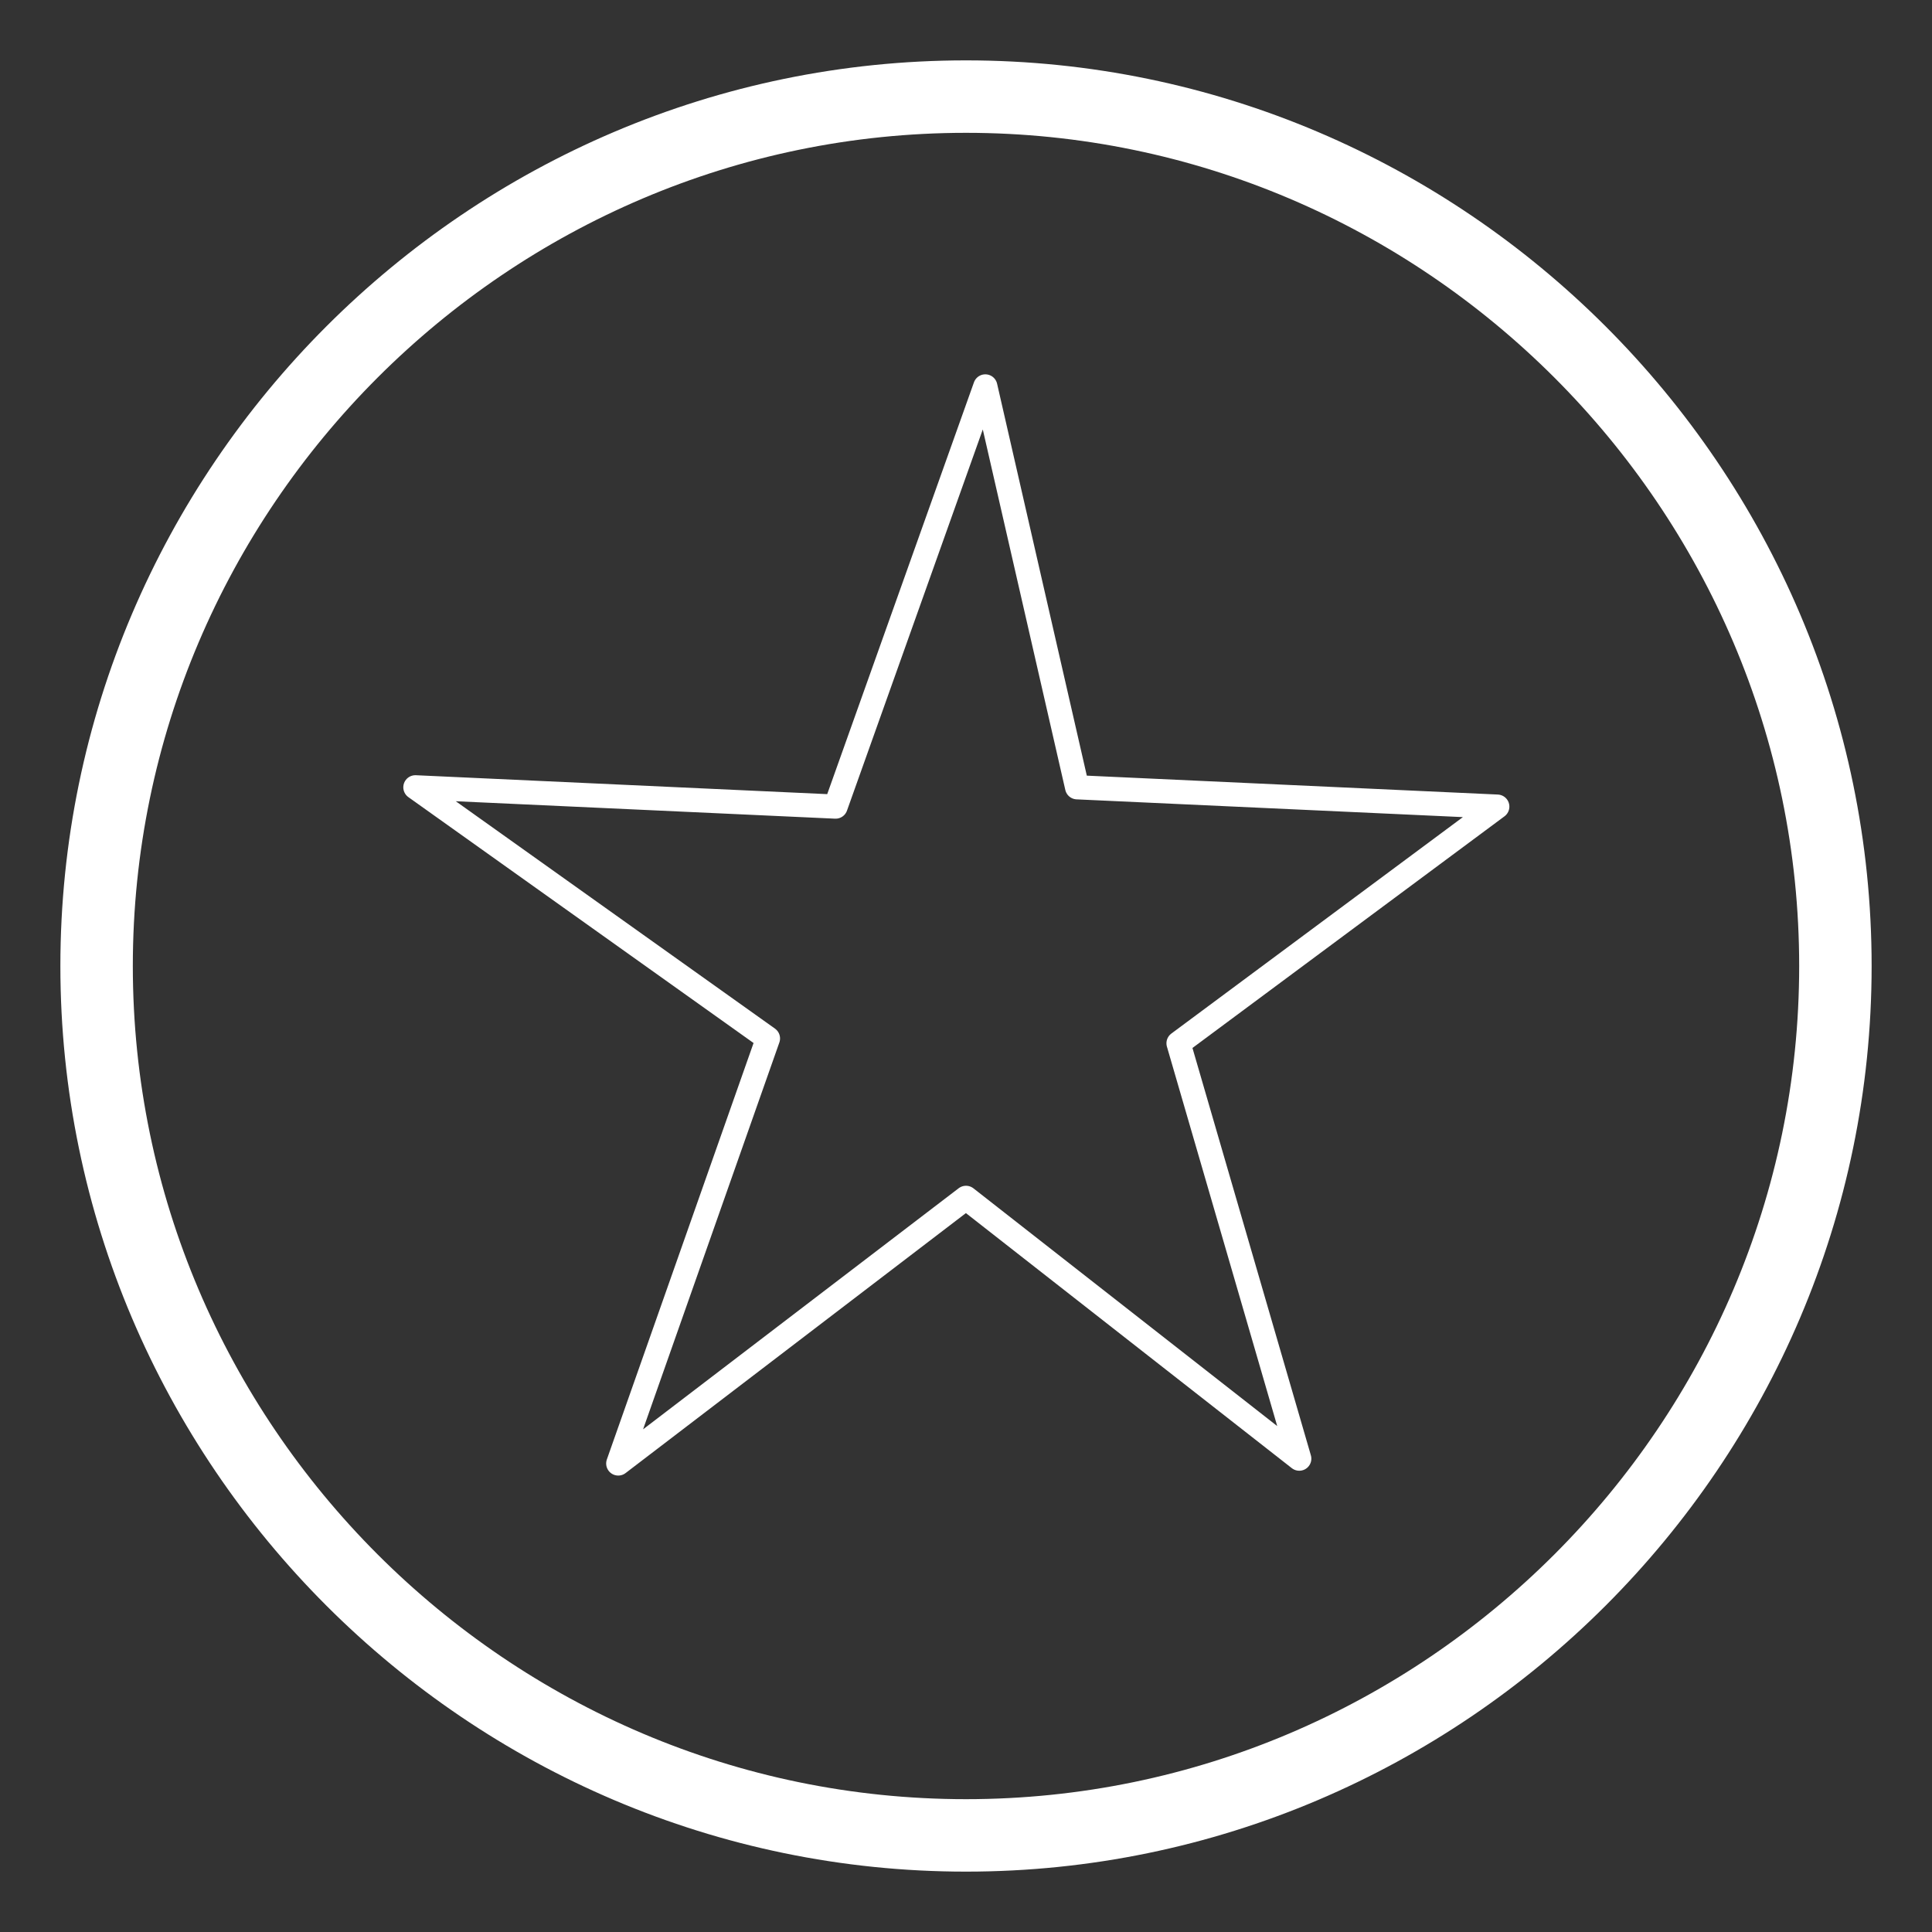
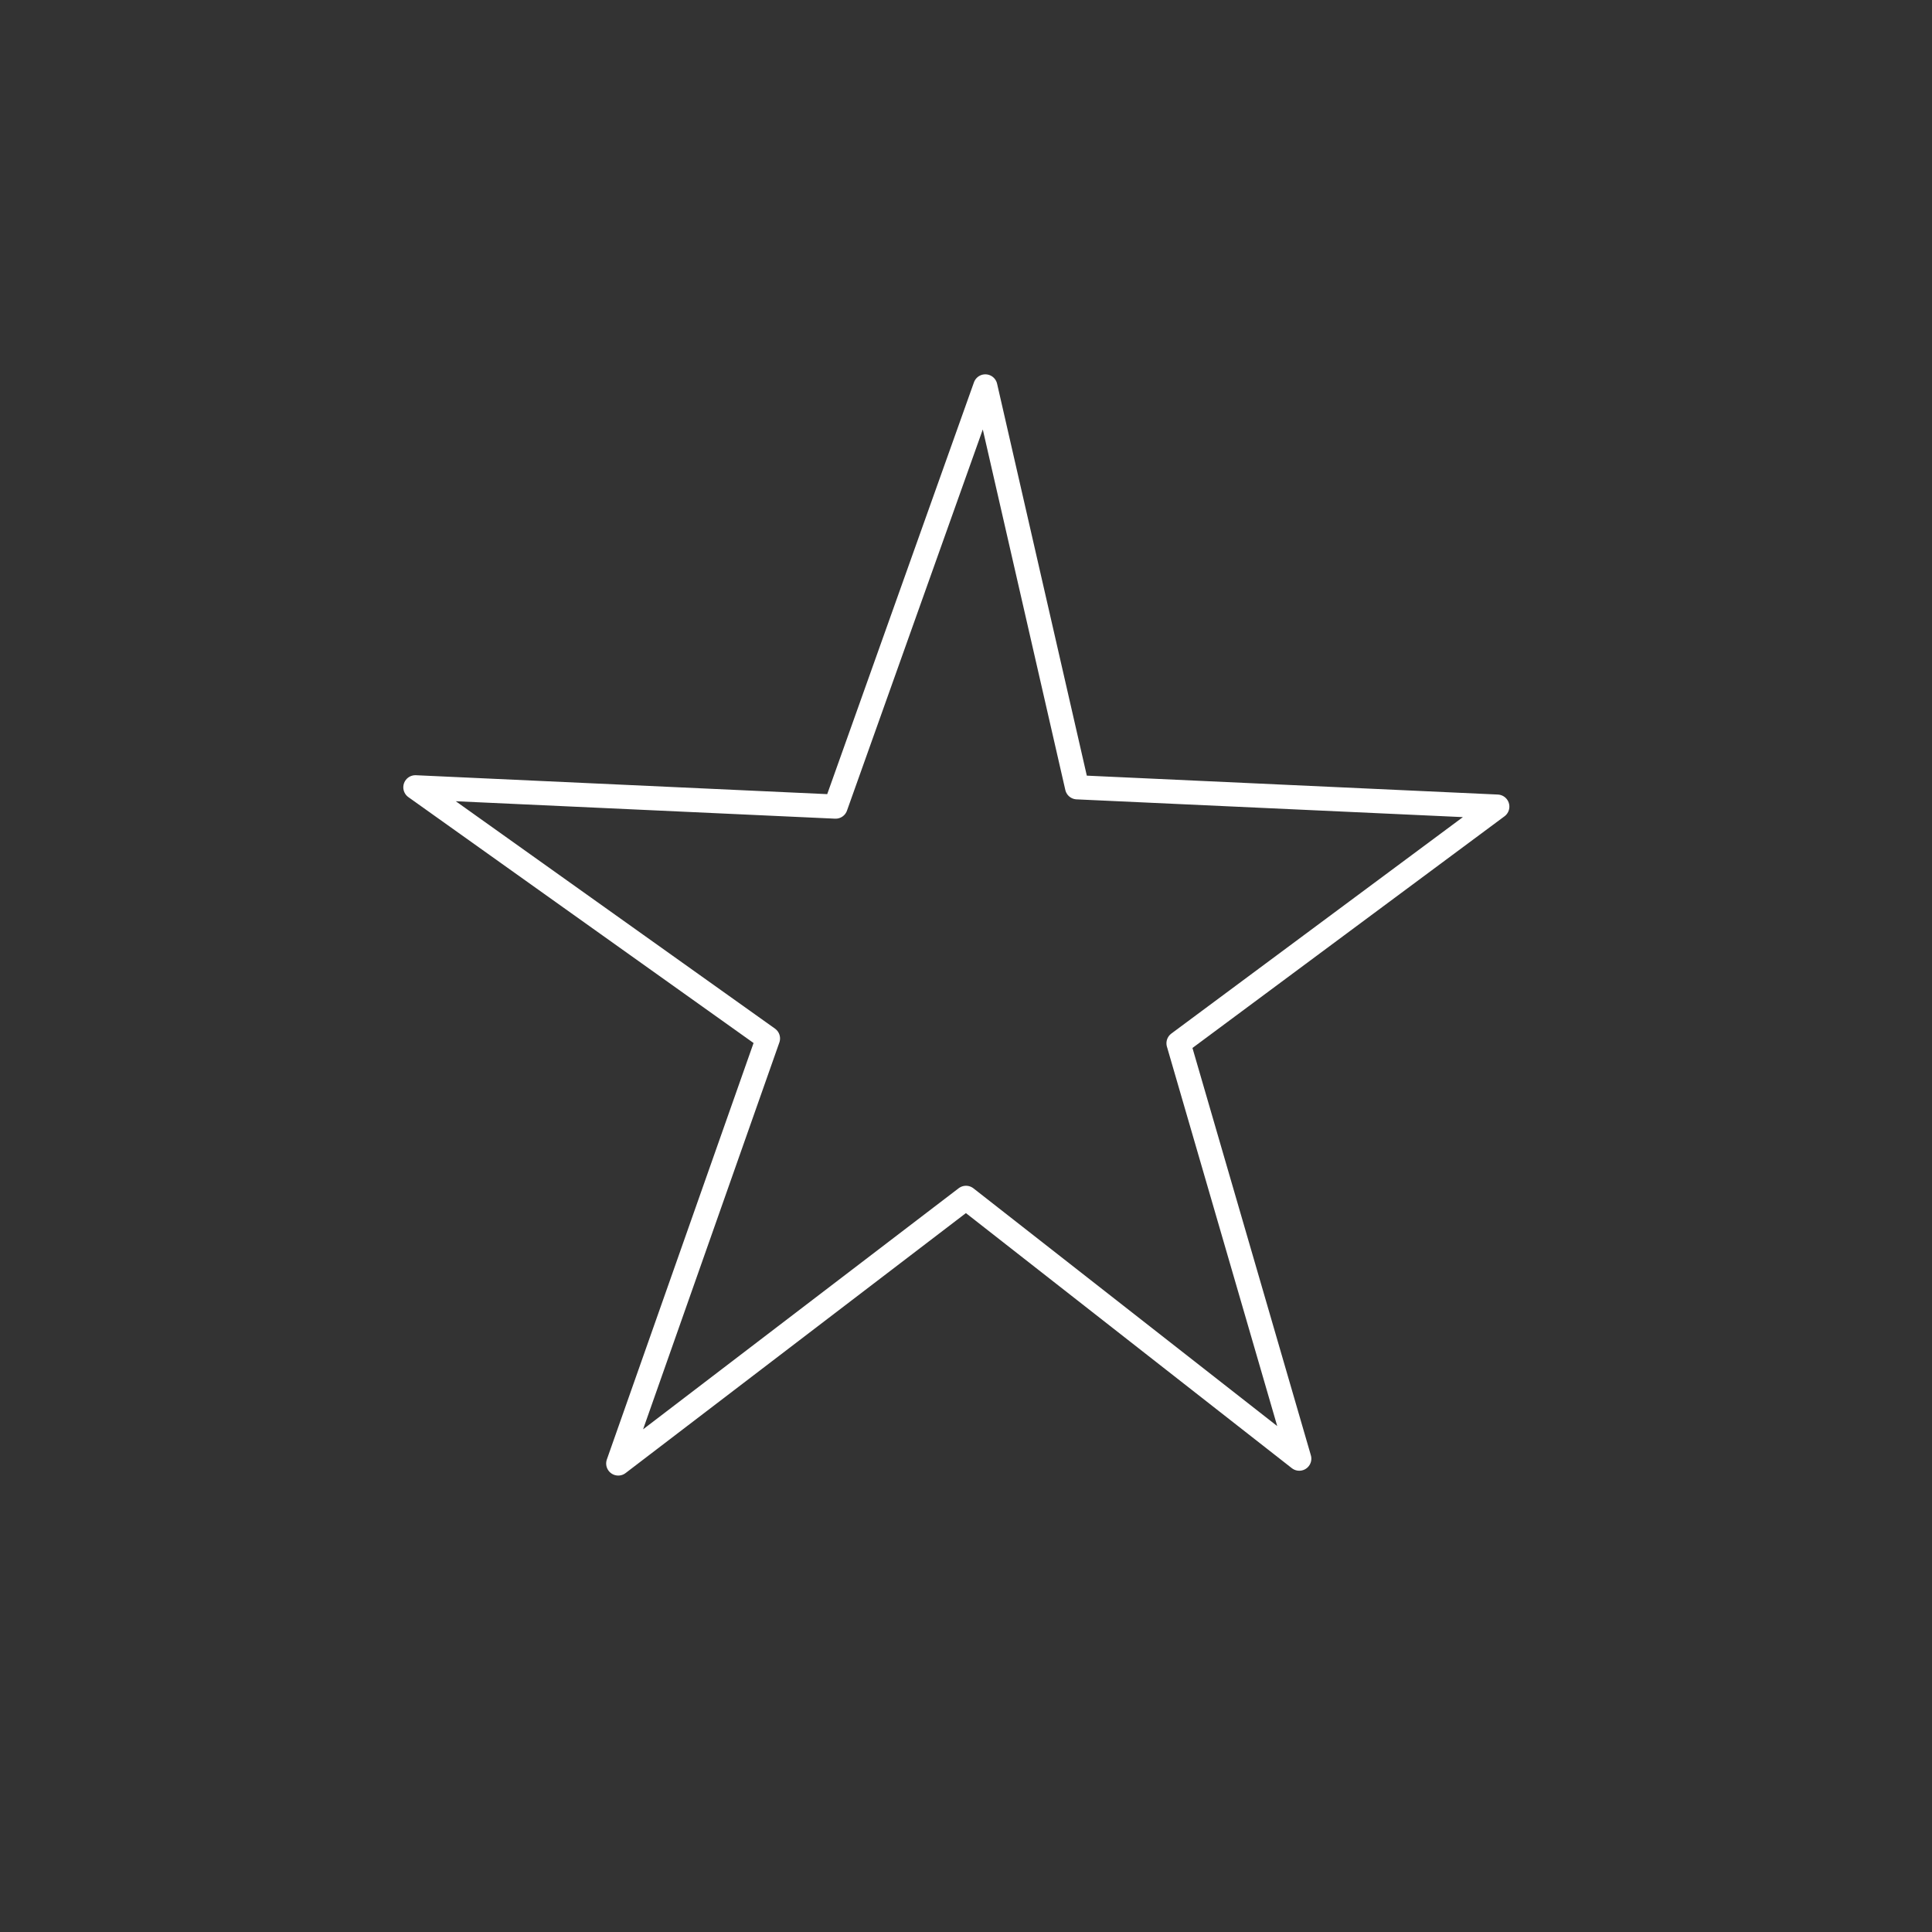
<svg xmlns="http://www.w3.org/2000/svg" version="1.1" id="Ebene_1" x="0px" y="0px" viewBox="0 0 40 40" style="enable-background:new 0 0 40 40;" xml:space="preserve">
  <rect x="0" y="0" width="40" height="40" fill="#333333" stroke="none" />
  <style type="text/css">
	.st0{fill:none;stroke:#FFFFFF;stroke-width:1.5;stroke-miterlimit:22.926;}
	.st1{fill:none;stroke:#FFFFFF;stroke-width:0.5;stroke-linecap:round;stroke-linejoin:round;stroke-miterlimit:22.926;}
</style>
  <g>
-     <path class="st0" d="M20,38c9.9,0,18-8.1,18-18c0-9.9-8.1-18-18-18C10.1,2,2,10.1,2,20C2,29.9,10.1,38,20,38z" />
    <polygon class="st1" points="22.3,16.3 20.4,8 17.3,16.7 8.6,16.3 15.9,21.5 12.8,30.3 20,24.8 26.9,30.2 24.4,21.6 31,16.7  " />
  </g>
</svg>